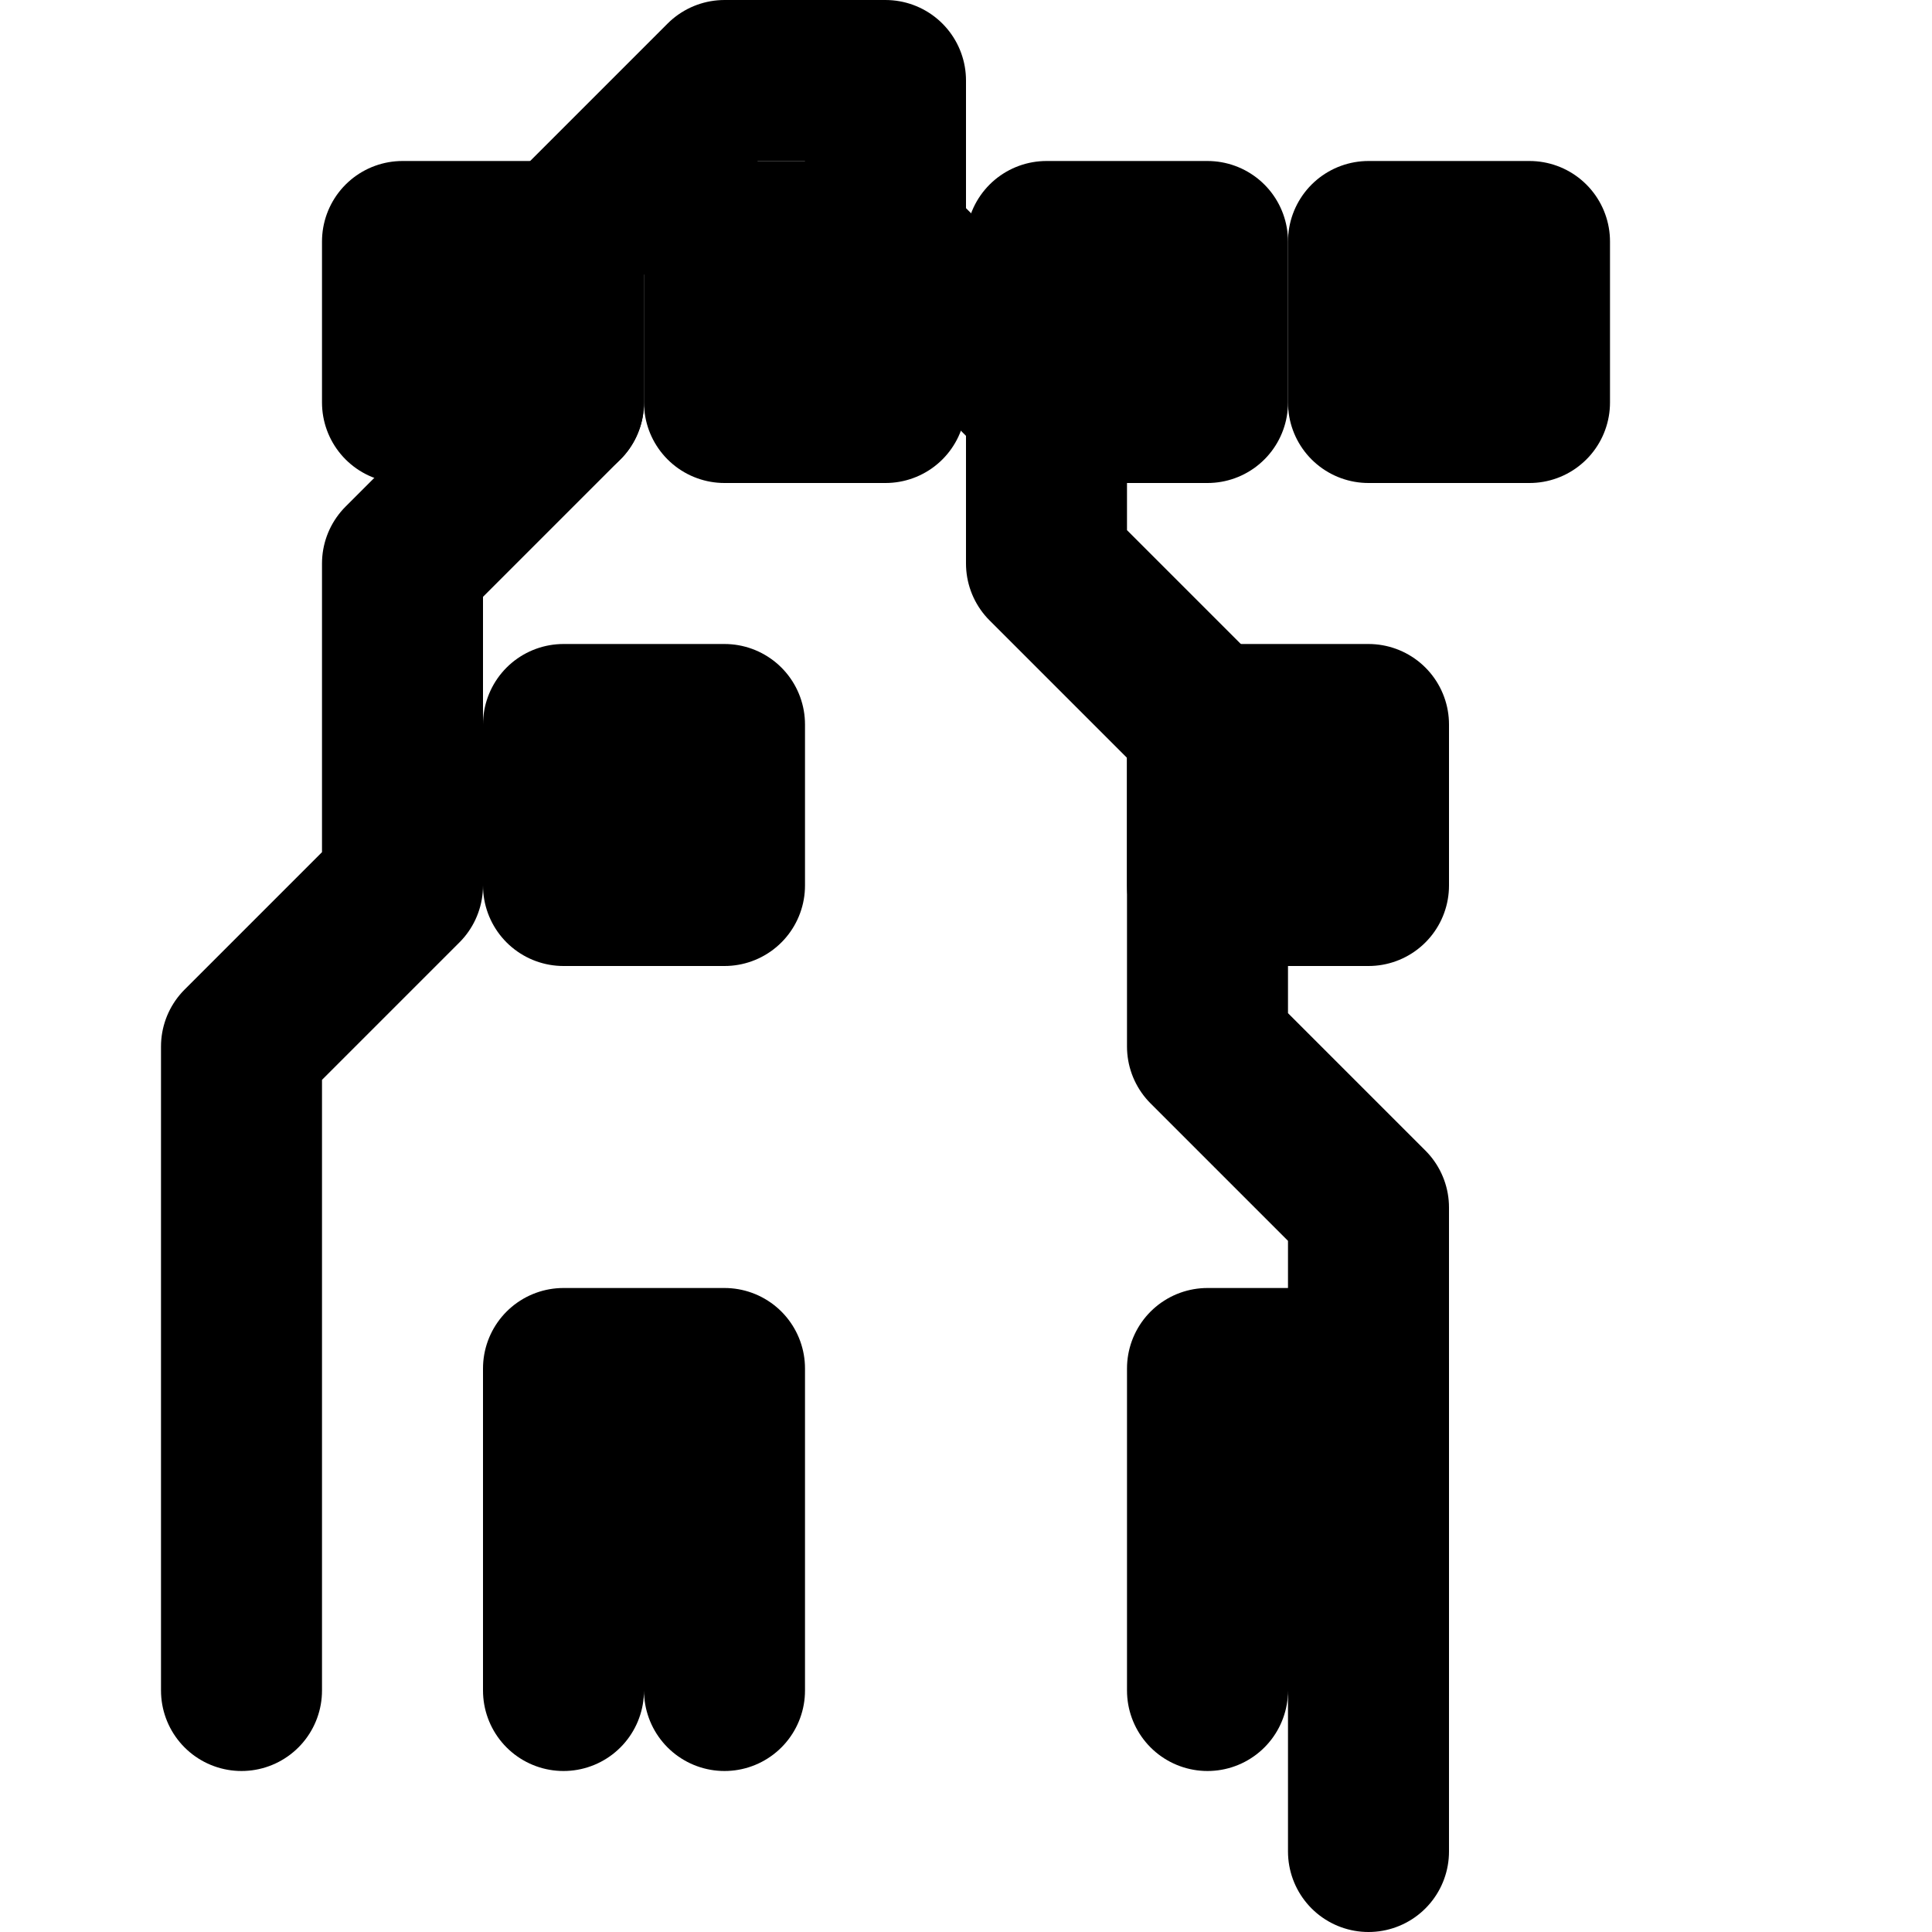
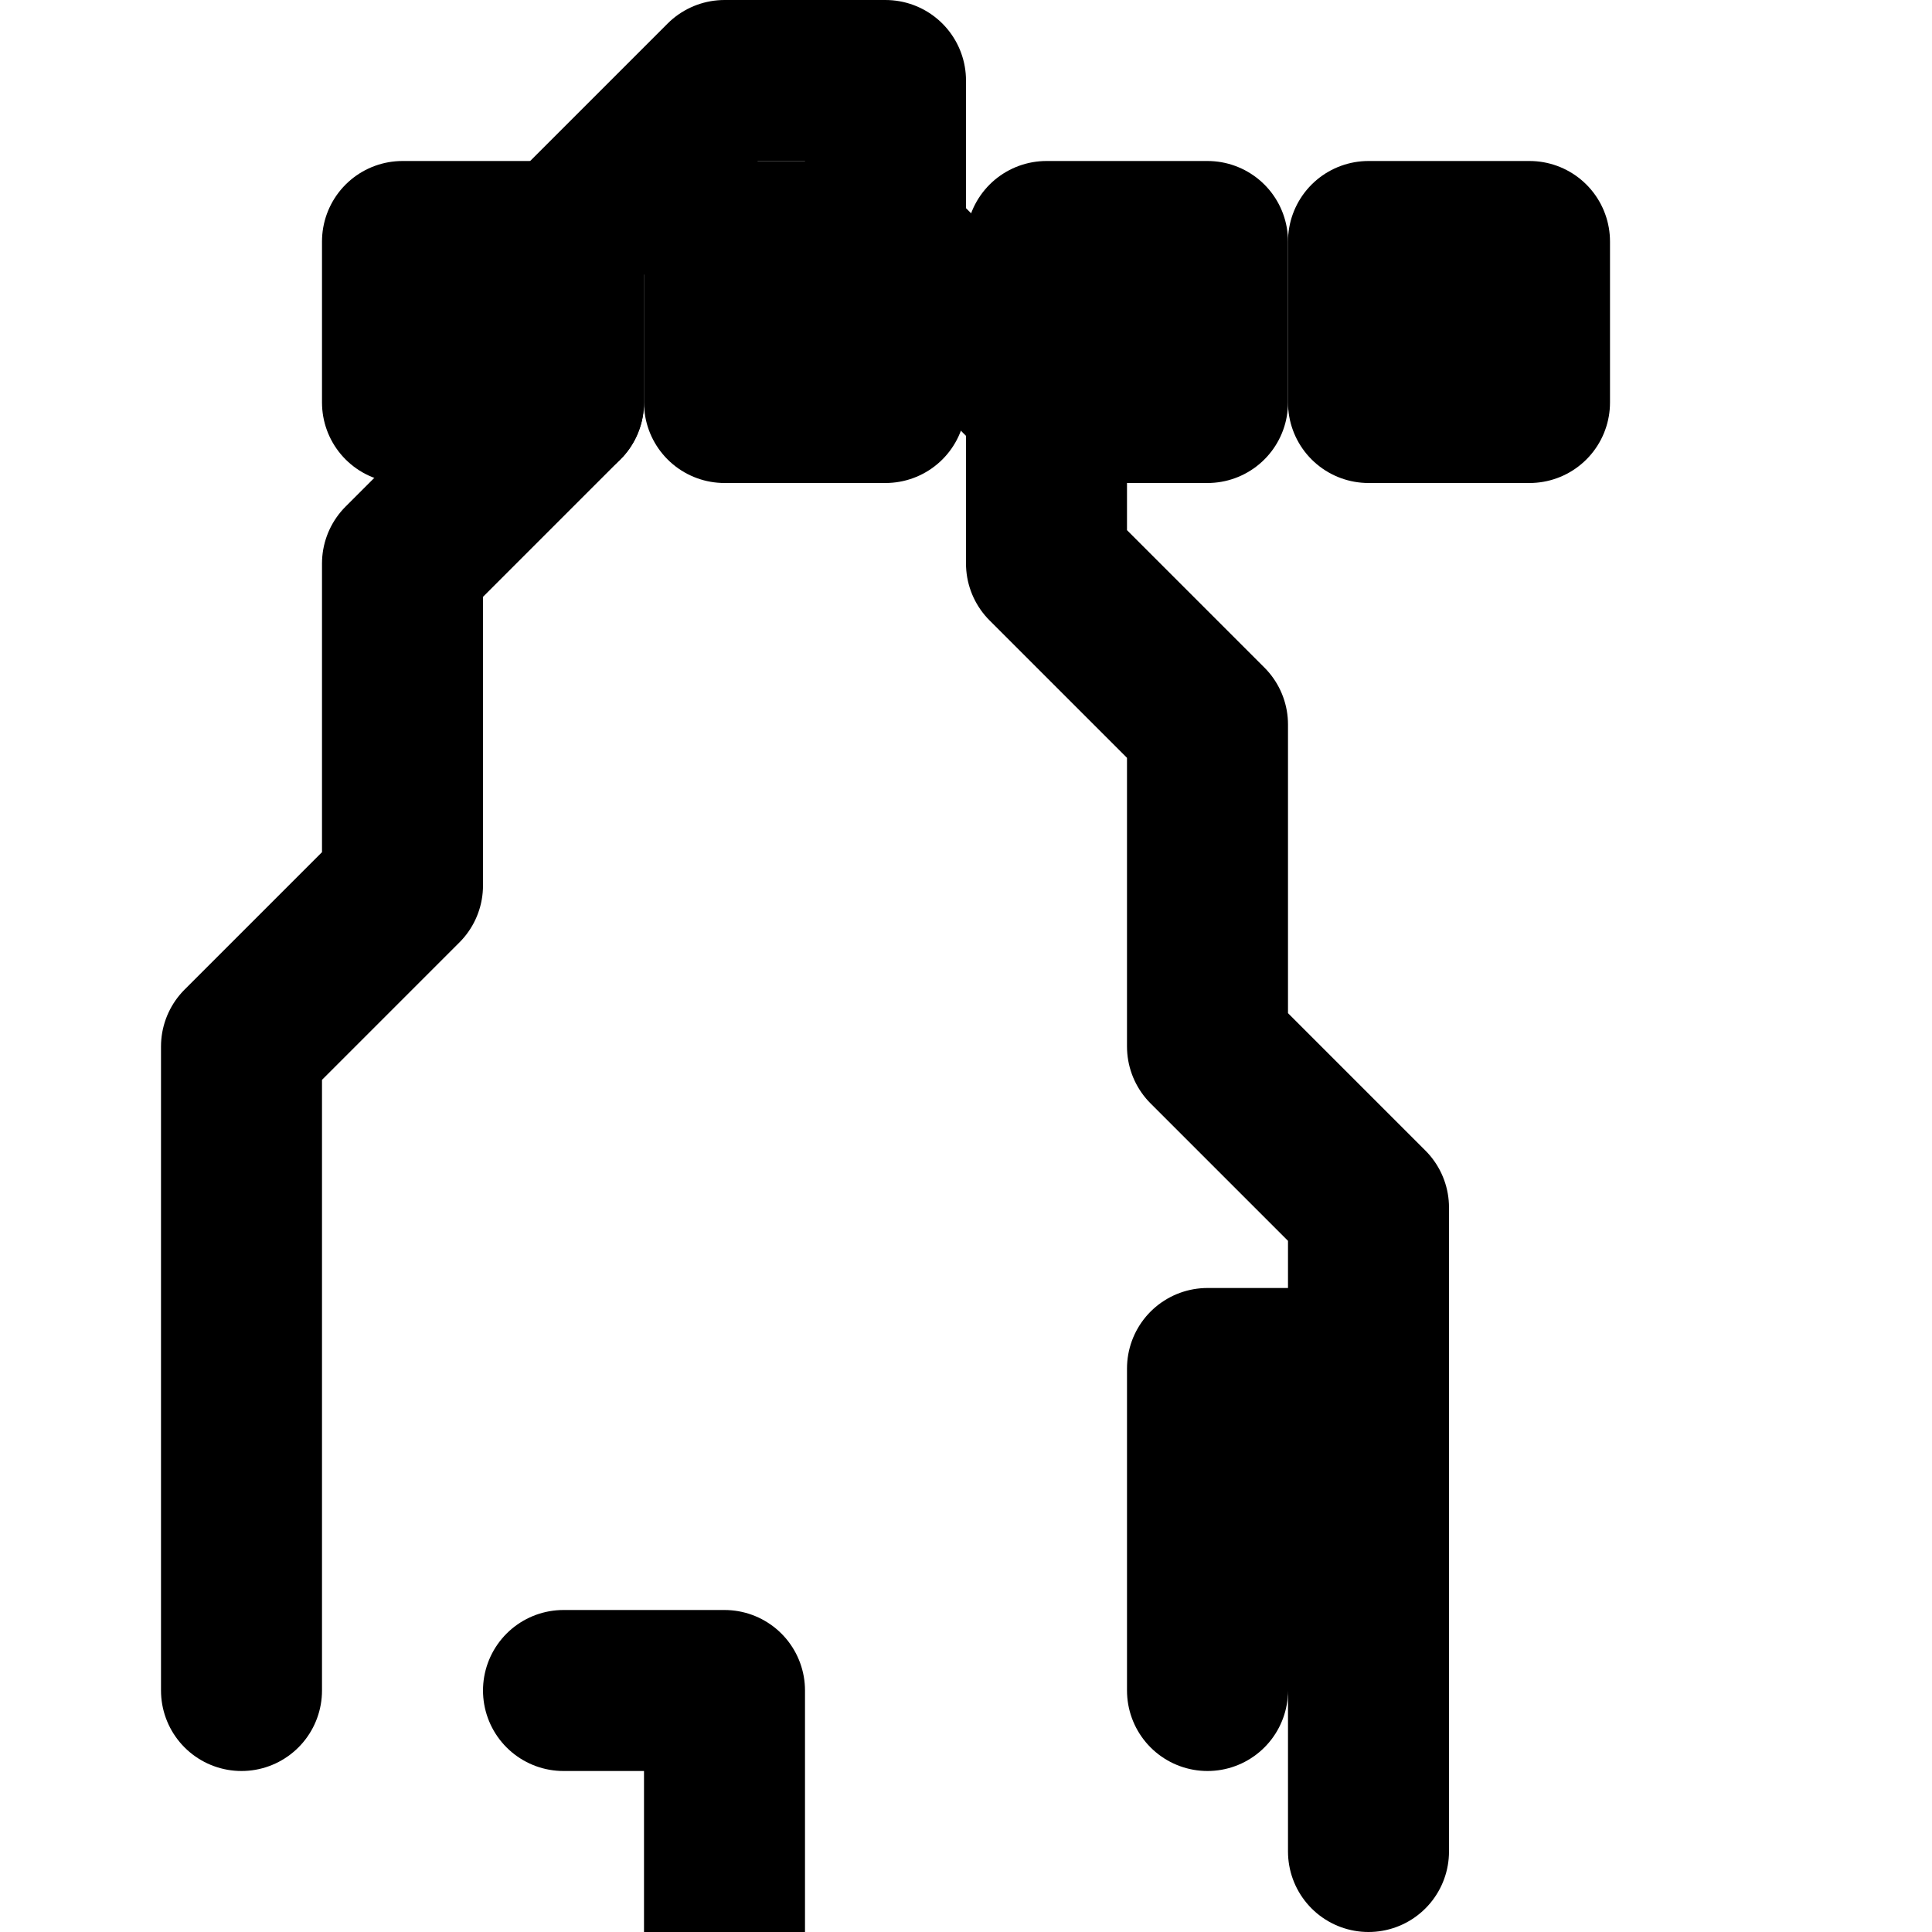
<svg xmlns="http://www.w3.org/2000/svg" width="24" height="24" viewBox="0 0 24 24" fill="none" stroke="currentColor" stroke-width="2" stroke-linecap="round" stroke-linejoin="round">
  <path d="M3 21v-8l2-2v-4l2-2v-2l2-2h2v2l2 2v2l2 2v4l2 2v8" />
-   <path d="M7 21v-4h2v4" />
+   <path d="M7 21h2v4" />
  <path d="M15 21v-4h2v4" />
-   <path d="M7 9h2v2H7z" />
-   <path d="M15 9h2v2h-2z" />
  <path d="M5 3h2v2H5z" />
  <path d="M9 3h2v2H9z" />
  <path d="M13 3h2v2h-2z" />
  <path d="M17 3h2v2h-2z" />
</svg>